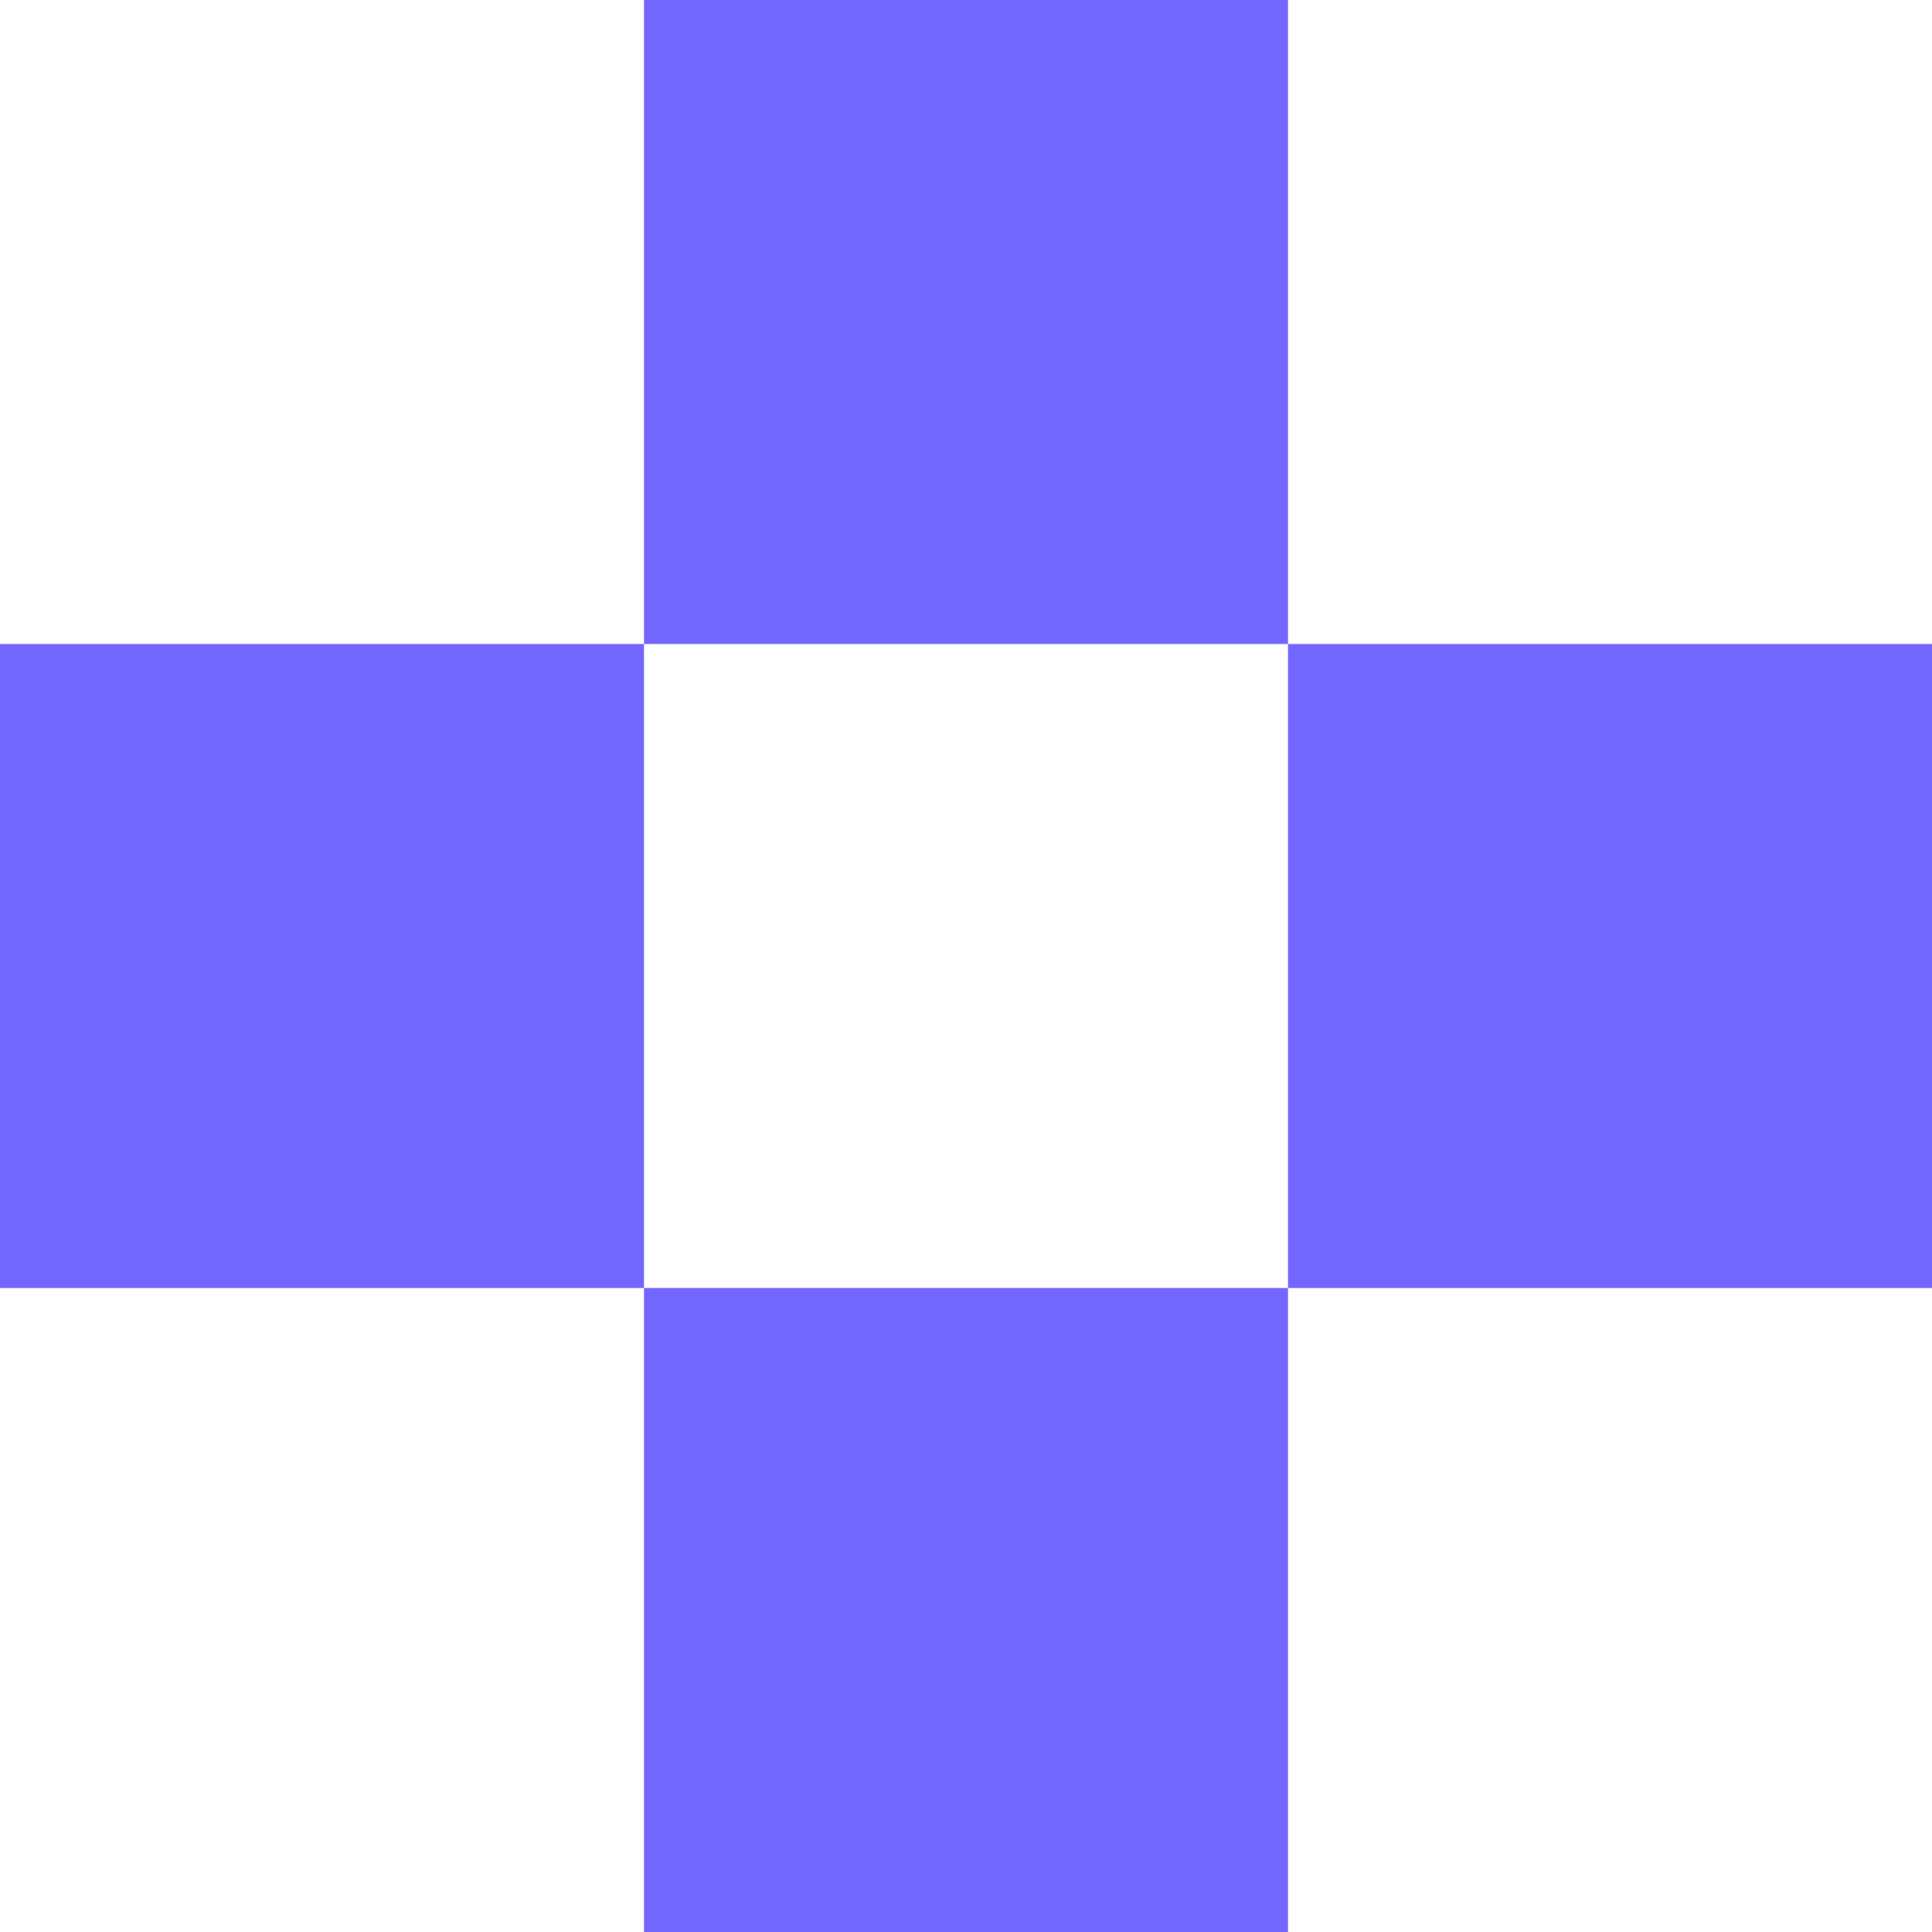
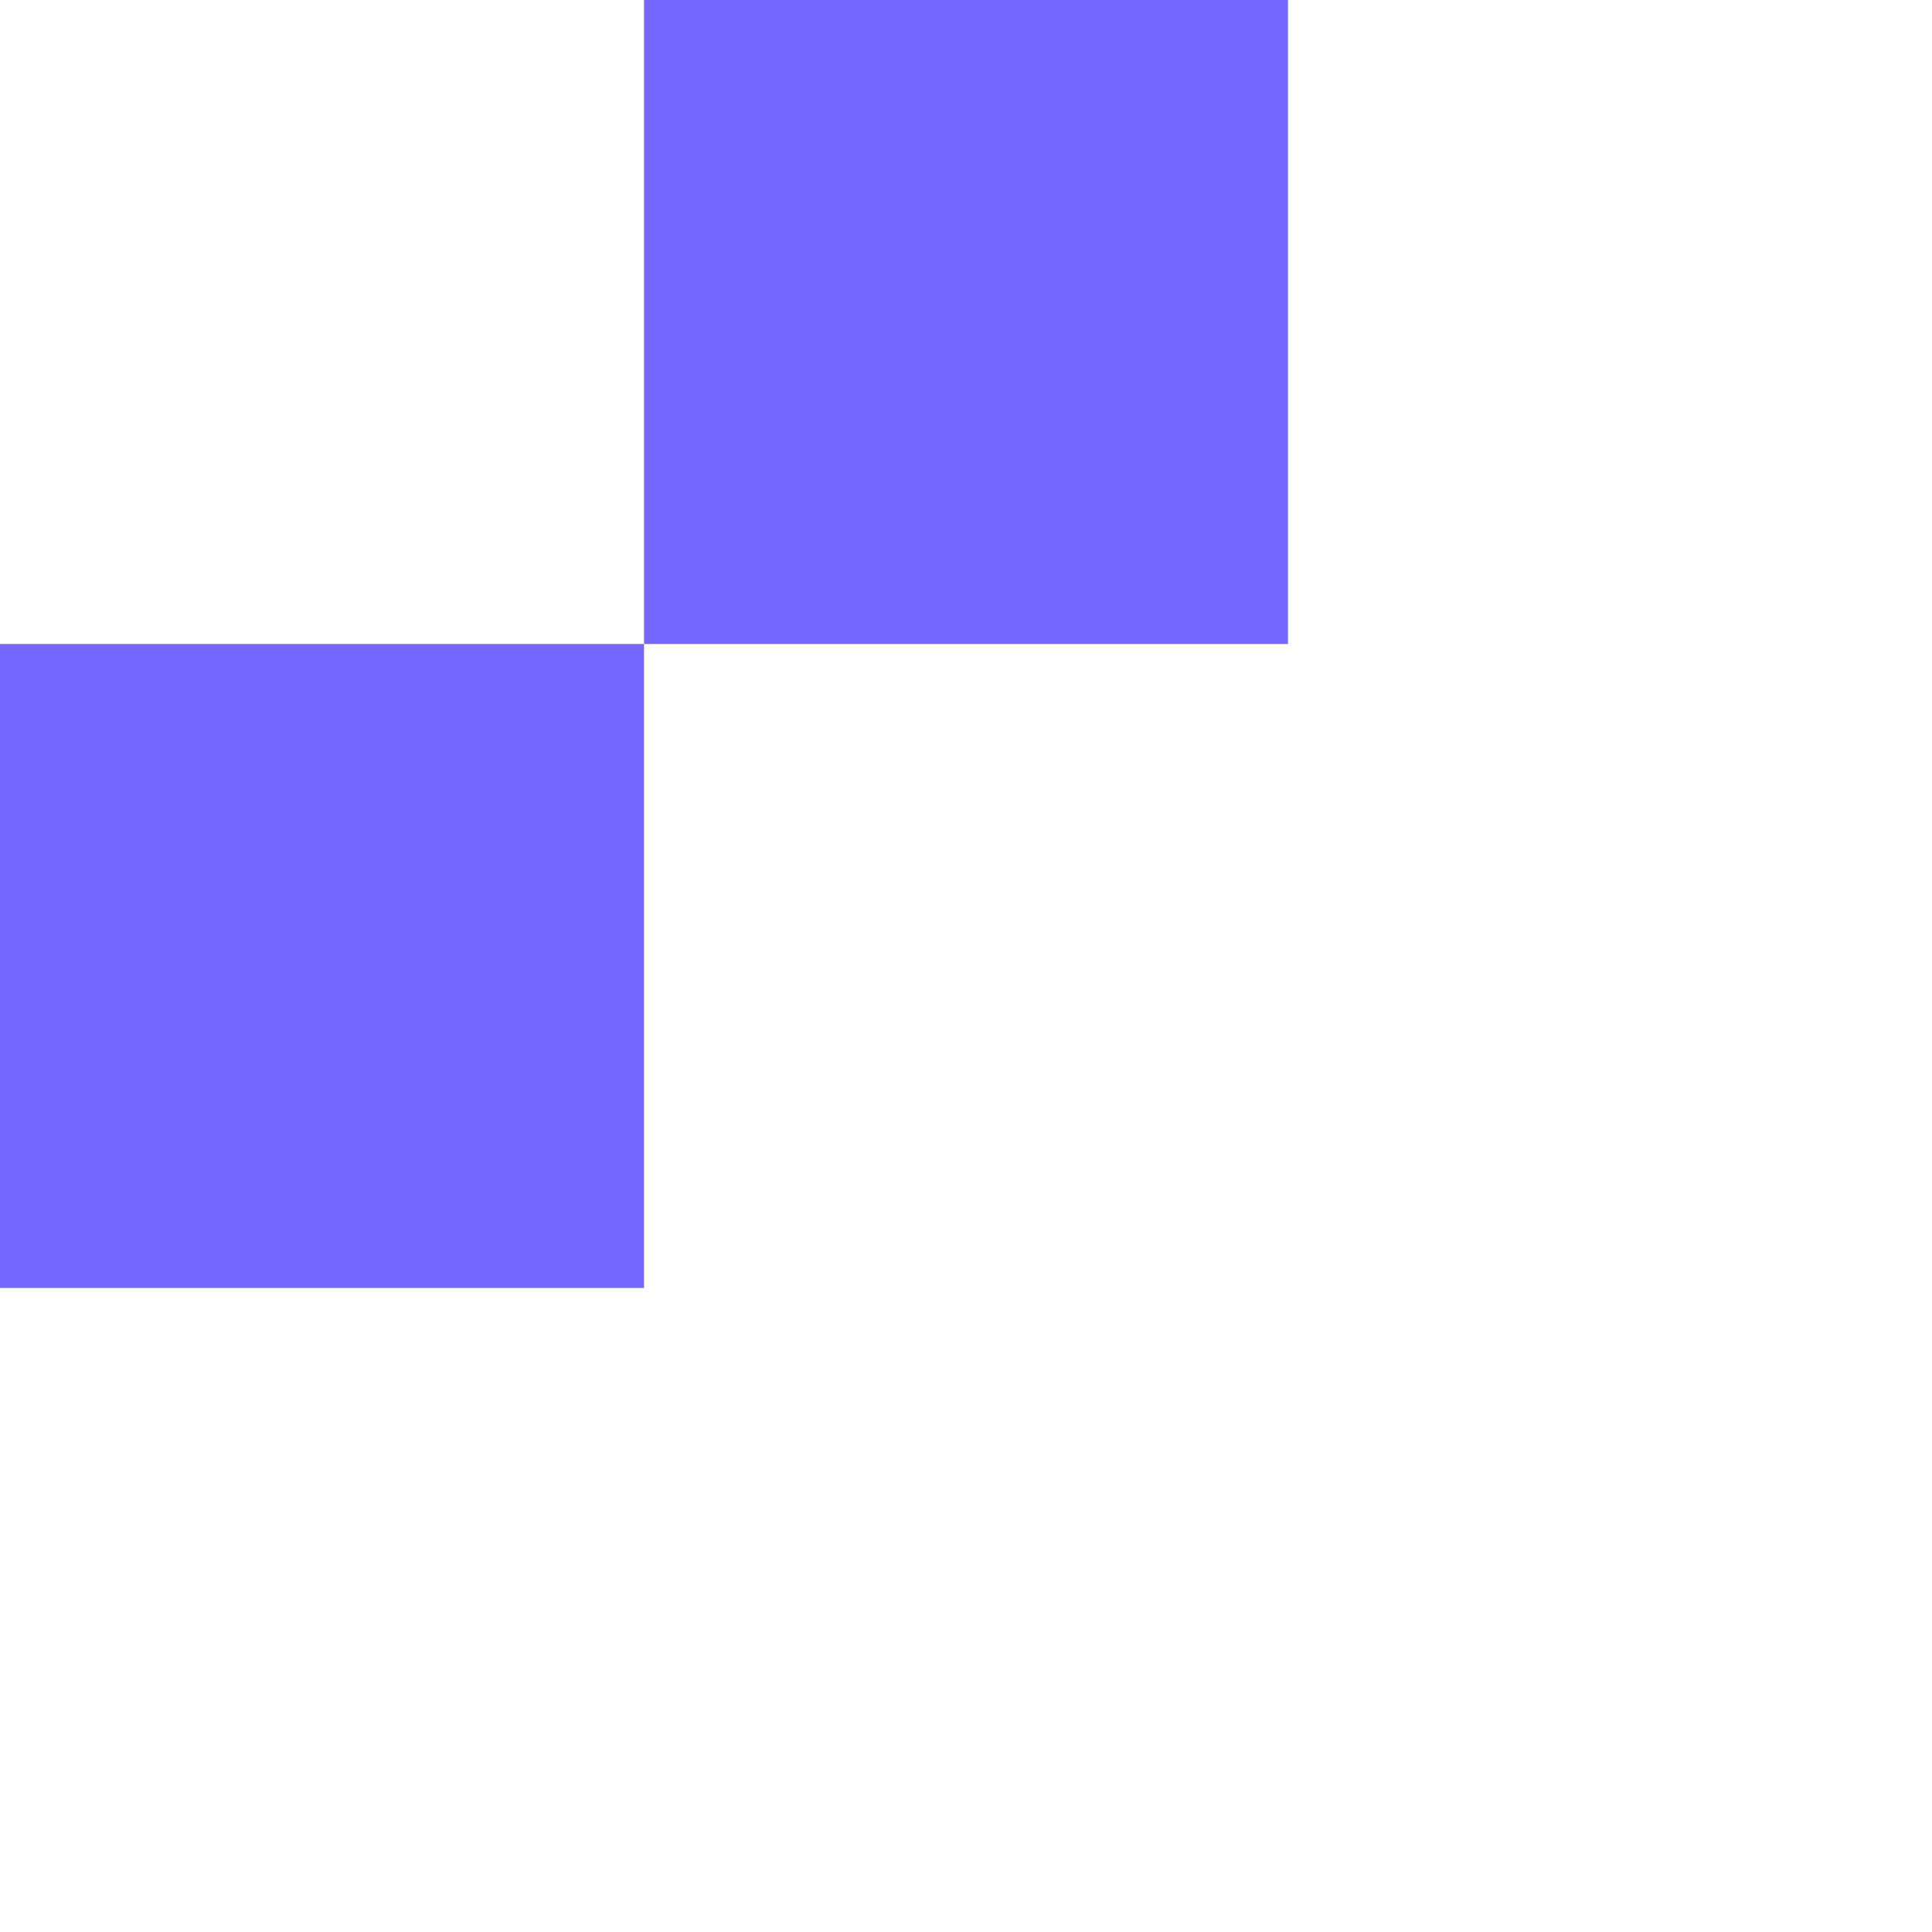
<svg xmlns="http://www.w3.org/2000/svg" width="15" height="15" viewBox="0 0 15 15" fill="none">
  <rect y="5" width="5" height="5" fill="#7467FF" />
  <rect x="5" width="5" height="5" fill="#7467FF" />
-   <rect x="5" y="10" width="5" height="5" fill="#7467FF" />
-   <rect x="10" y="5" width="5" height="5" fill="#7467FF" />
</svg>